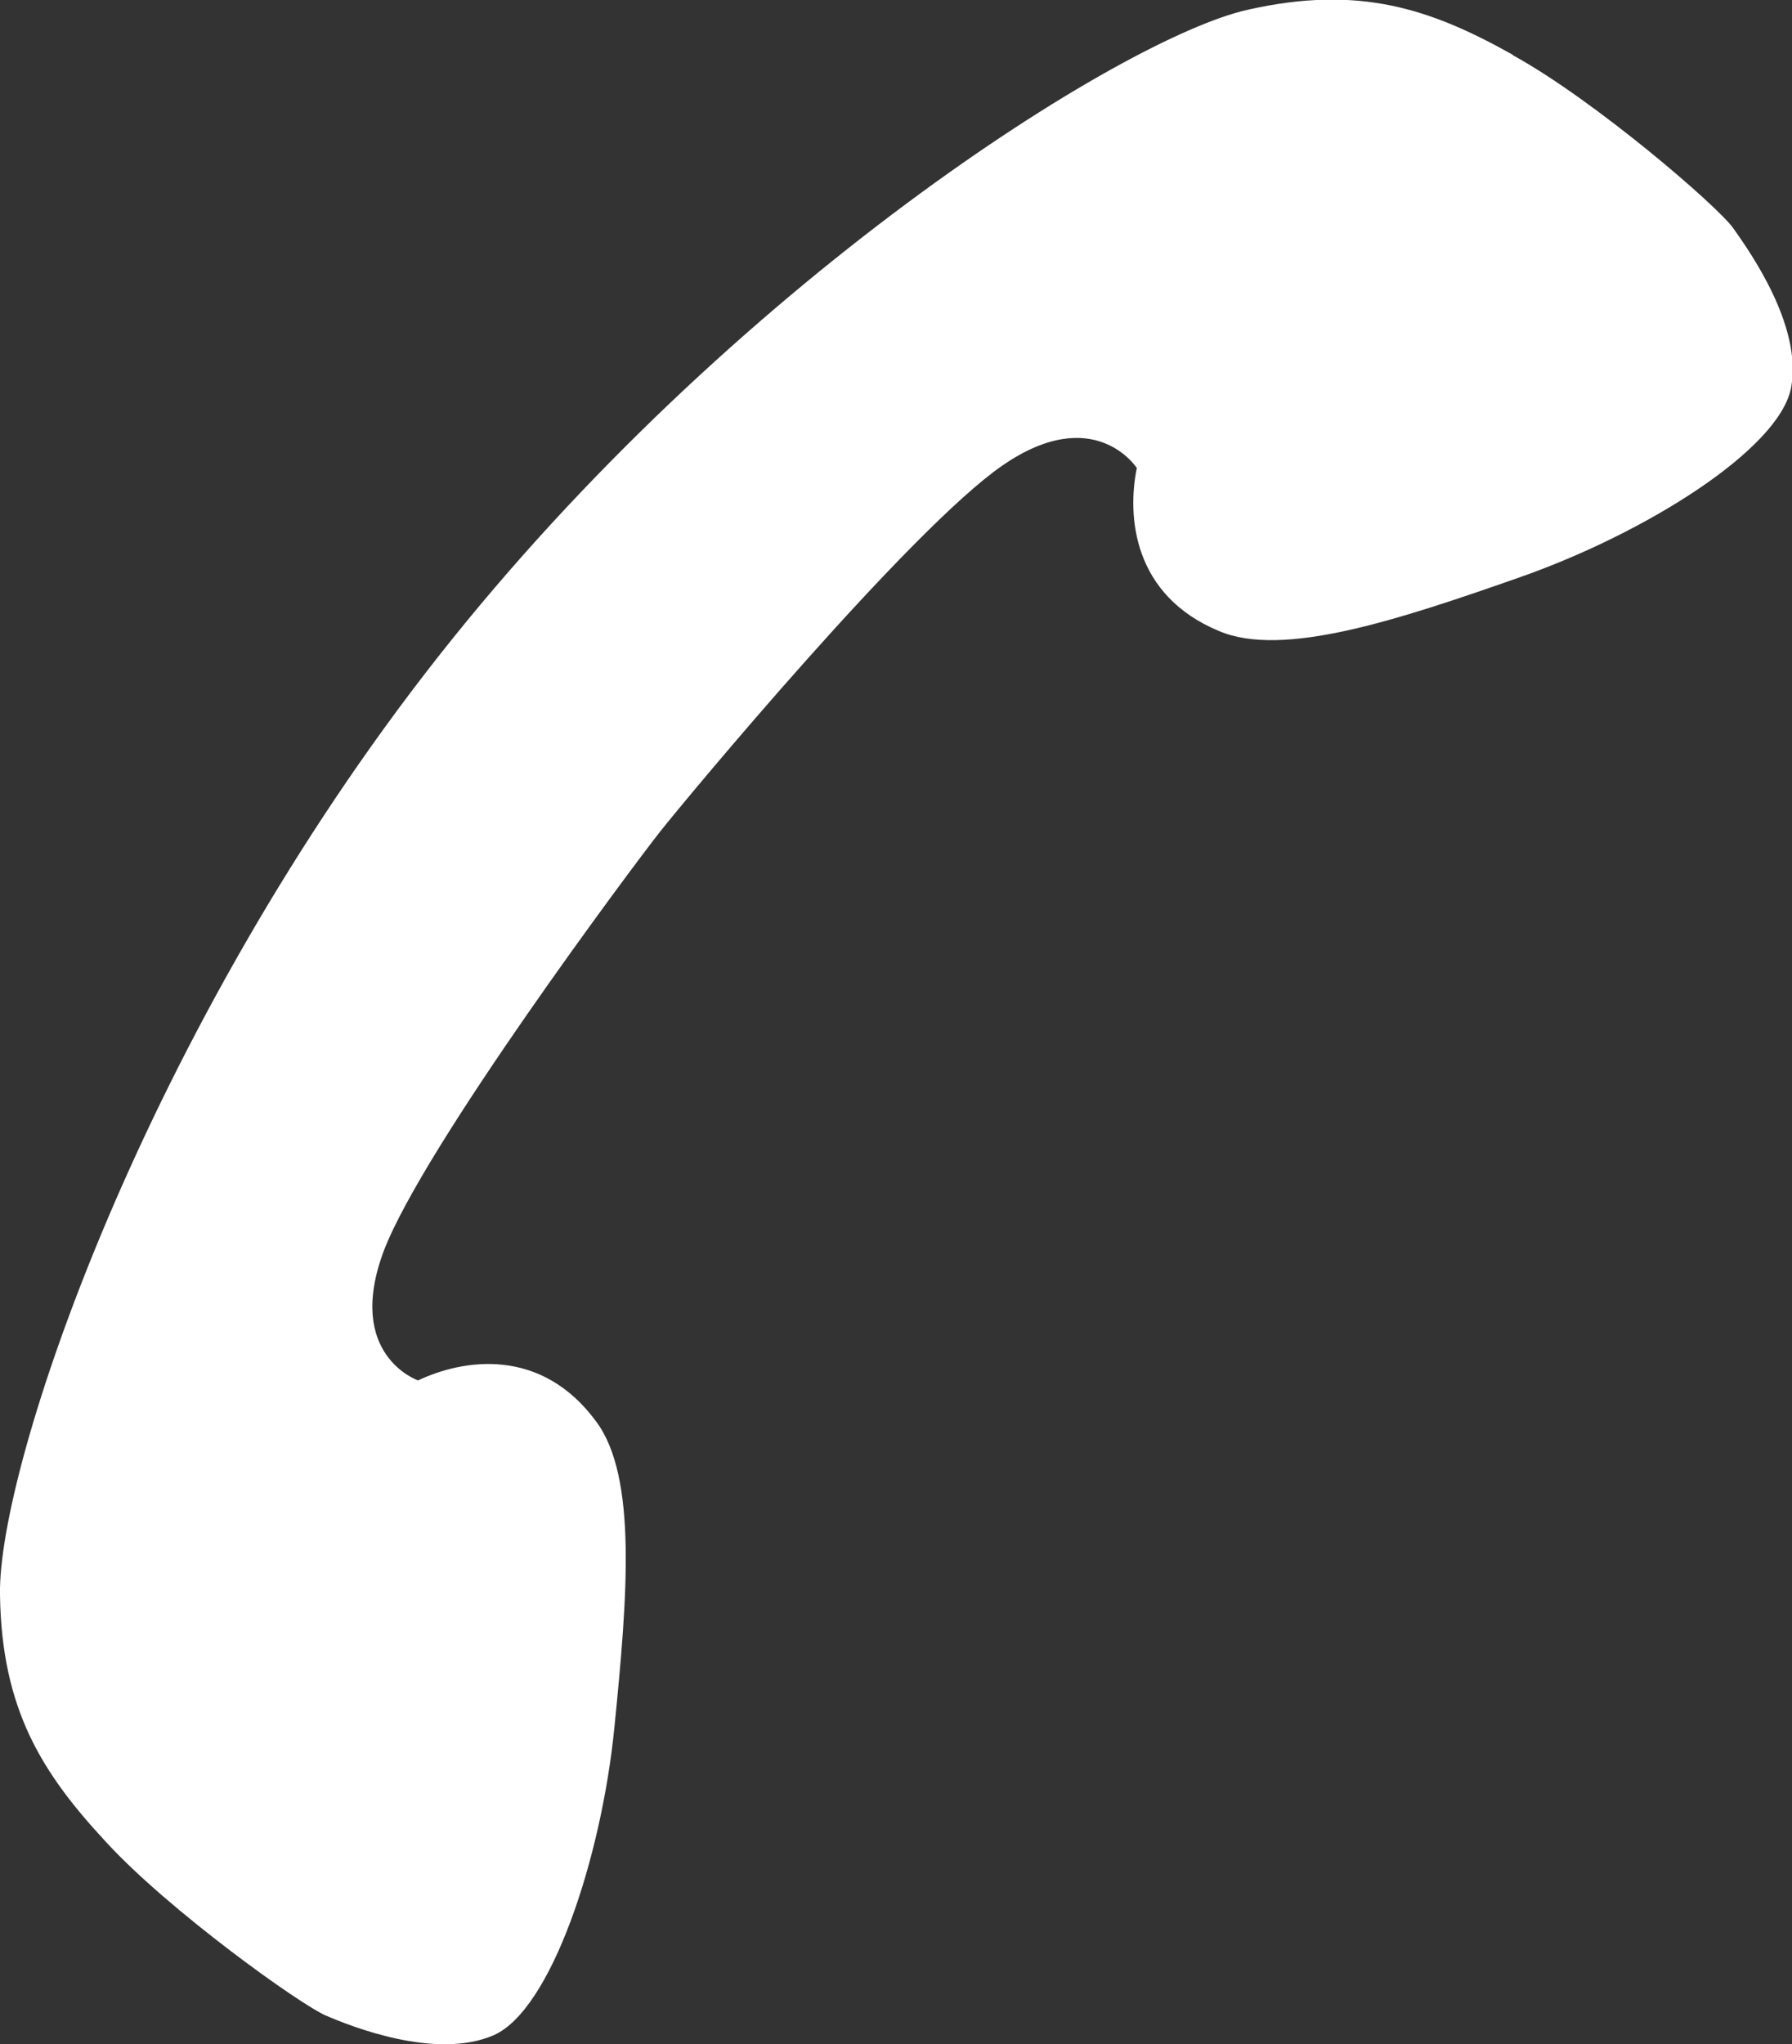
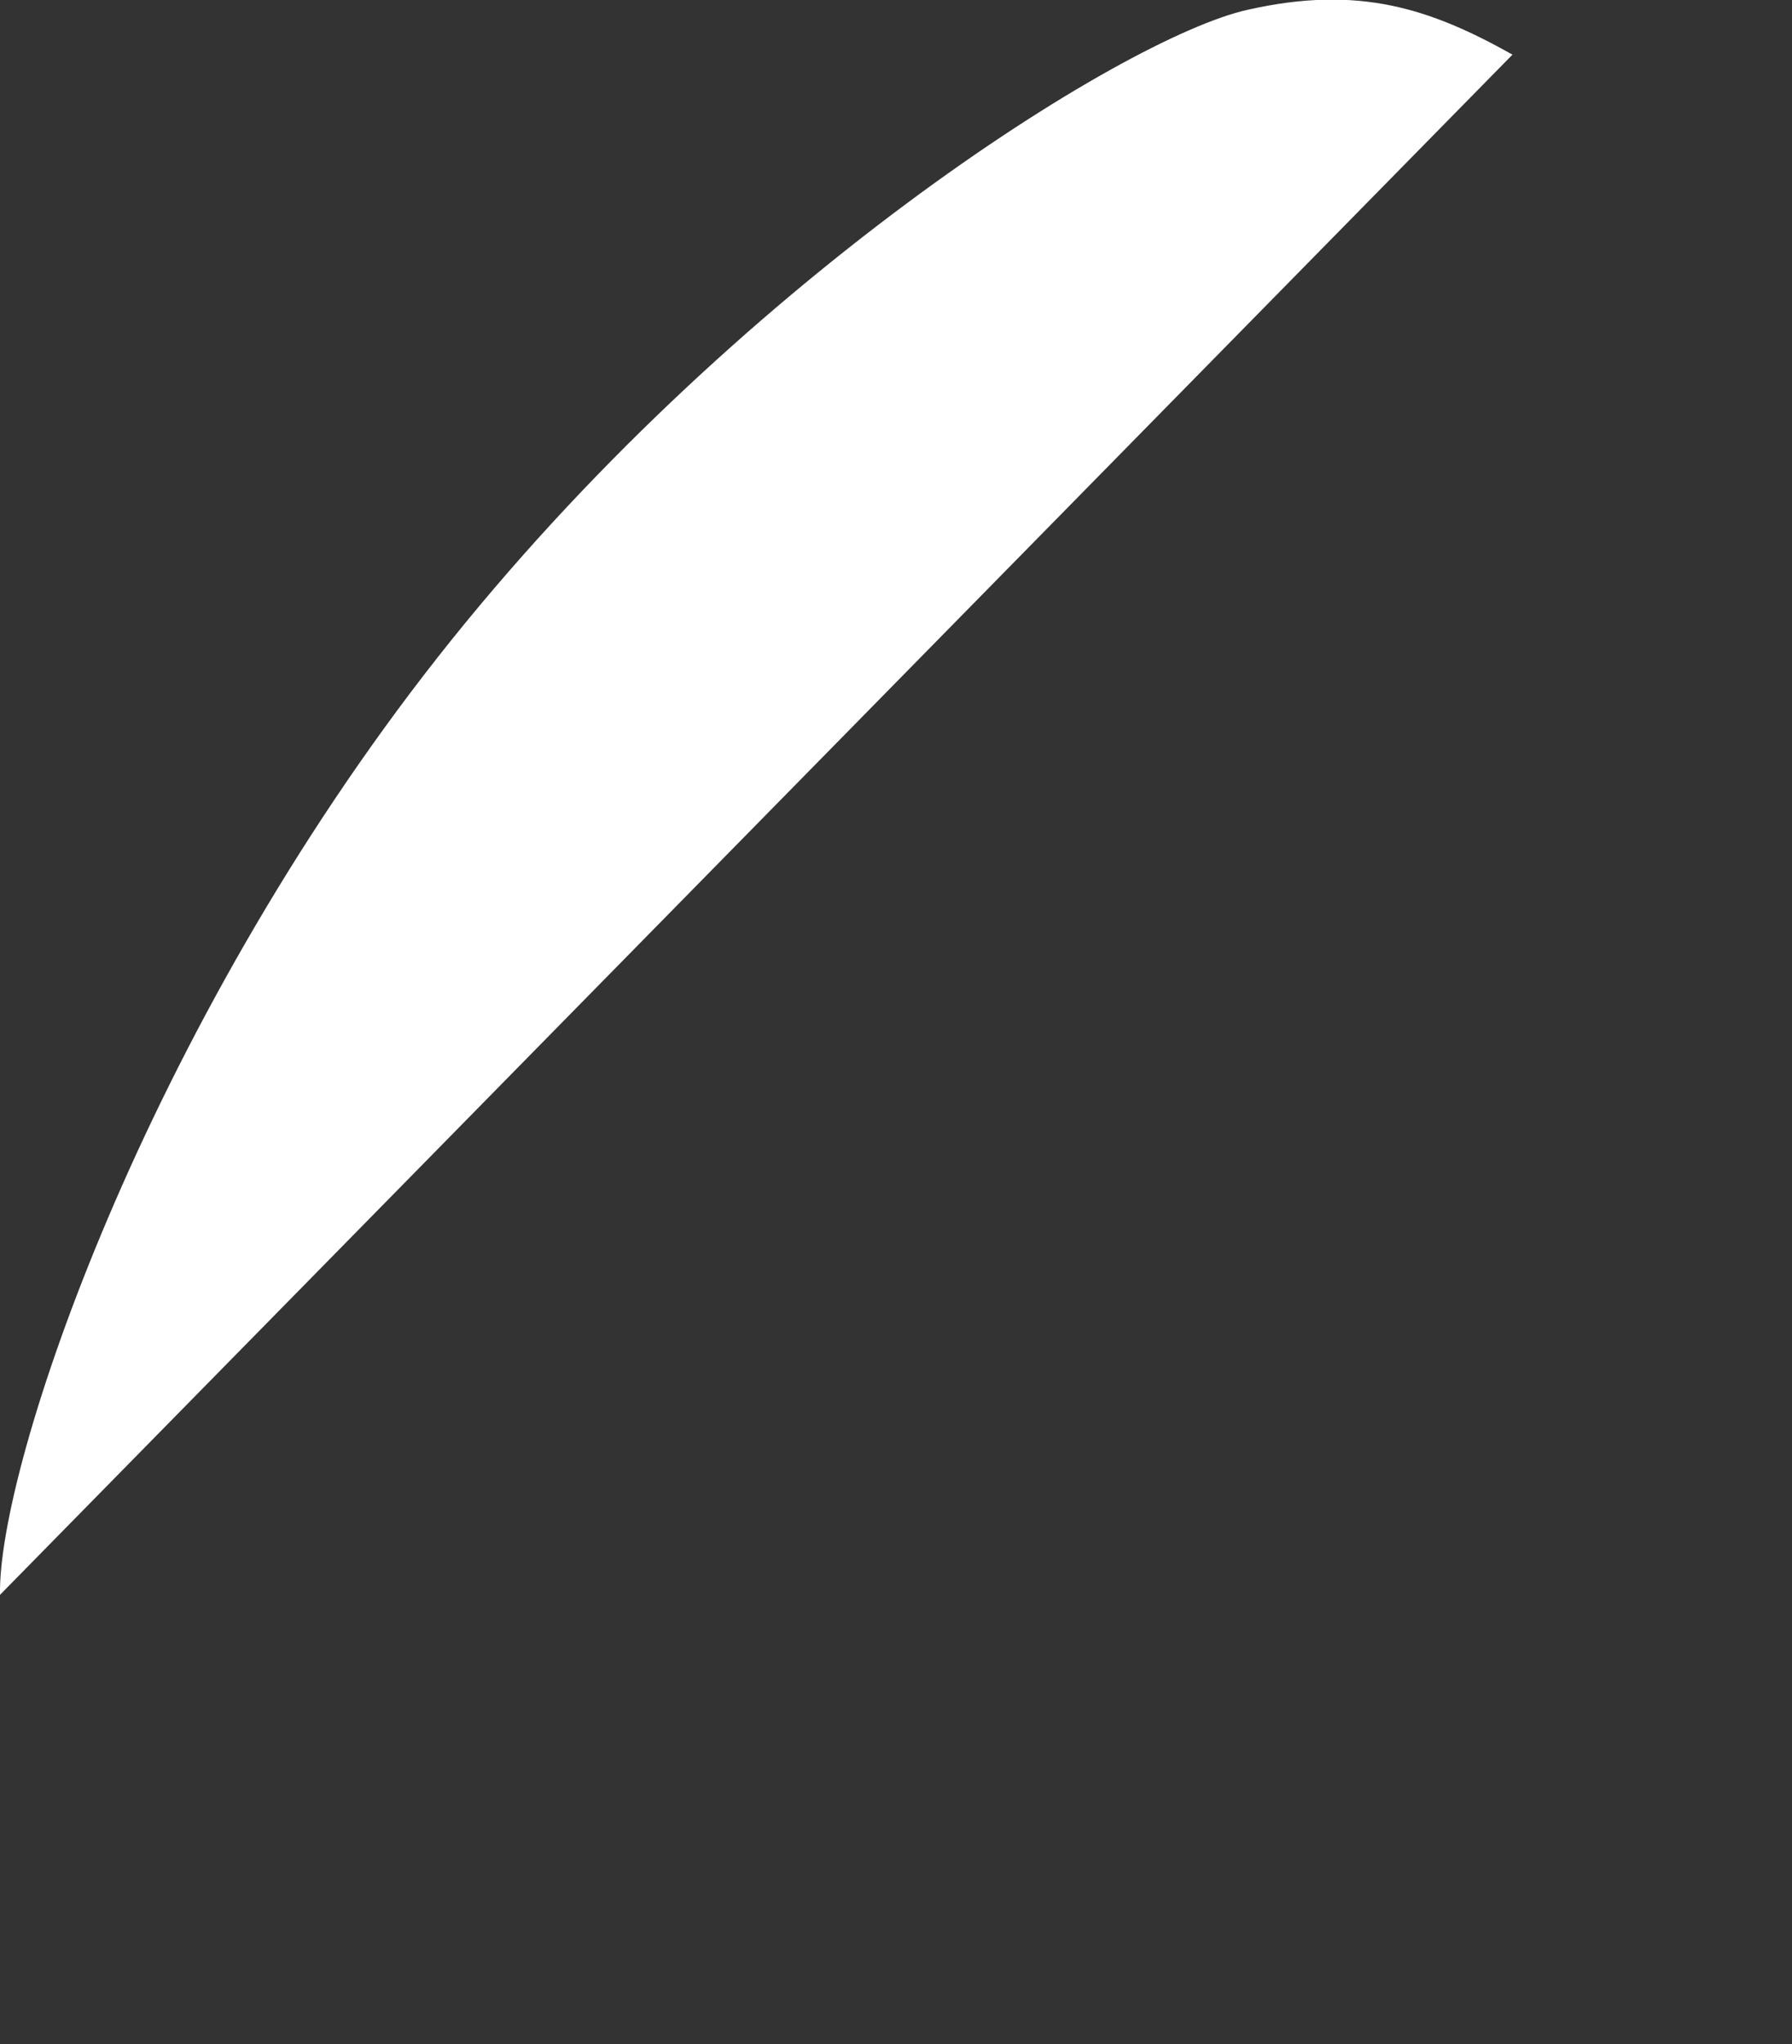
<svg xmlns="http://www.w3.org/2000/svg" id="_レイヤー_2" data-name="レイヤー 2" viewBox="0 0 21.99 25.07">
  <rect x="0" y="0" width="21.99" height="25.07" fill="#333333" stroke="none" />
  <g>
-     <path d="M18.56,.67c-1-.56-1.88-.86-3.25-.55-1.53,.34-6.33,3.36-9.93,7.93C1.78,12.62-.03,17.99,0,19.56c.02,1.41,.52,2.19,1.3,3.03,.77,.84,2.39,2,2.7,2.13,.3,.13,1.35,.55,2.06,.24,.7-.31,1.32-2.16,1.48-3.78,.16-1.6,.28-3.06-.22-3.74-.68-.93-1.64-.77-2.19-.51,0,0-.9-.31-.42-1.59,.49-1.28,3.05-4.71,3.39-5.14,.34-.43,3.07-3.71,4.2-4.49,1.13-.78,1.65,.03,1.65,.03-.12,.59-.05,1.56,1.01,2,.78,.33,2.18-.13,3.69-.66,1.54-.54,3.19-1.57,3.33-2.33,.14-.76-.52-1.68-.71-1.95-.19-.27-1.7-1.57-2.7-2.12Z" fill="#fff" />
+     <path d="M18.56,.67c-1-.56-1.88-.86-3.25-.55-1.53,.34-6.33,3.36-9.93,7.93C1.78,12.62-.03,17.99,0,19.56Z" fill="#fff" />
  </g>
</svg>